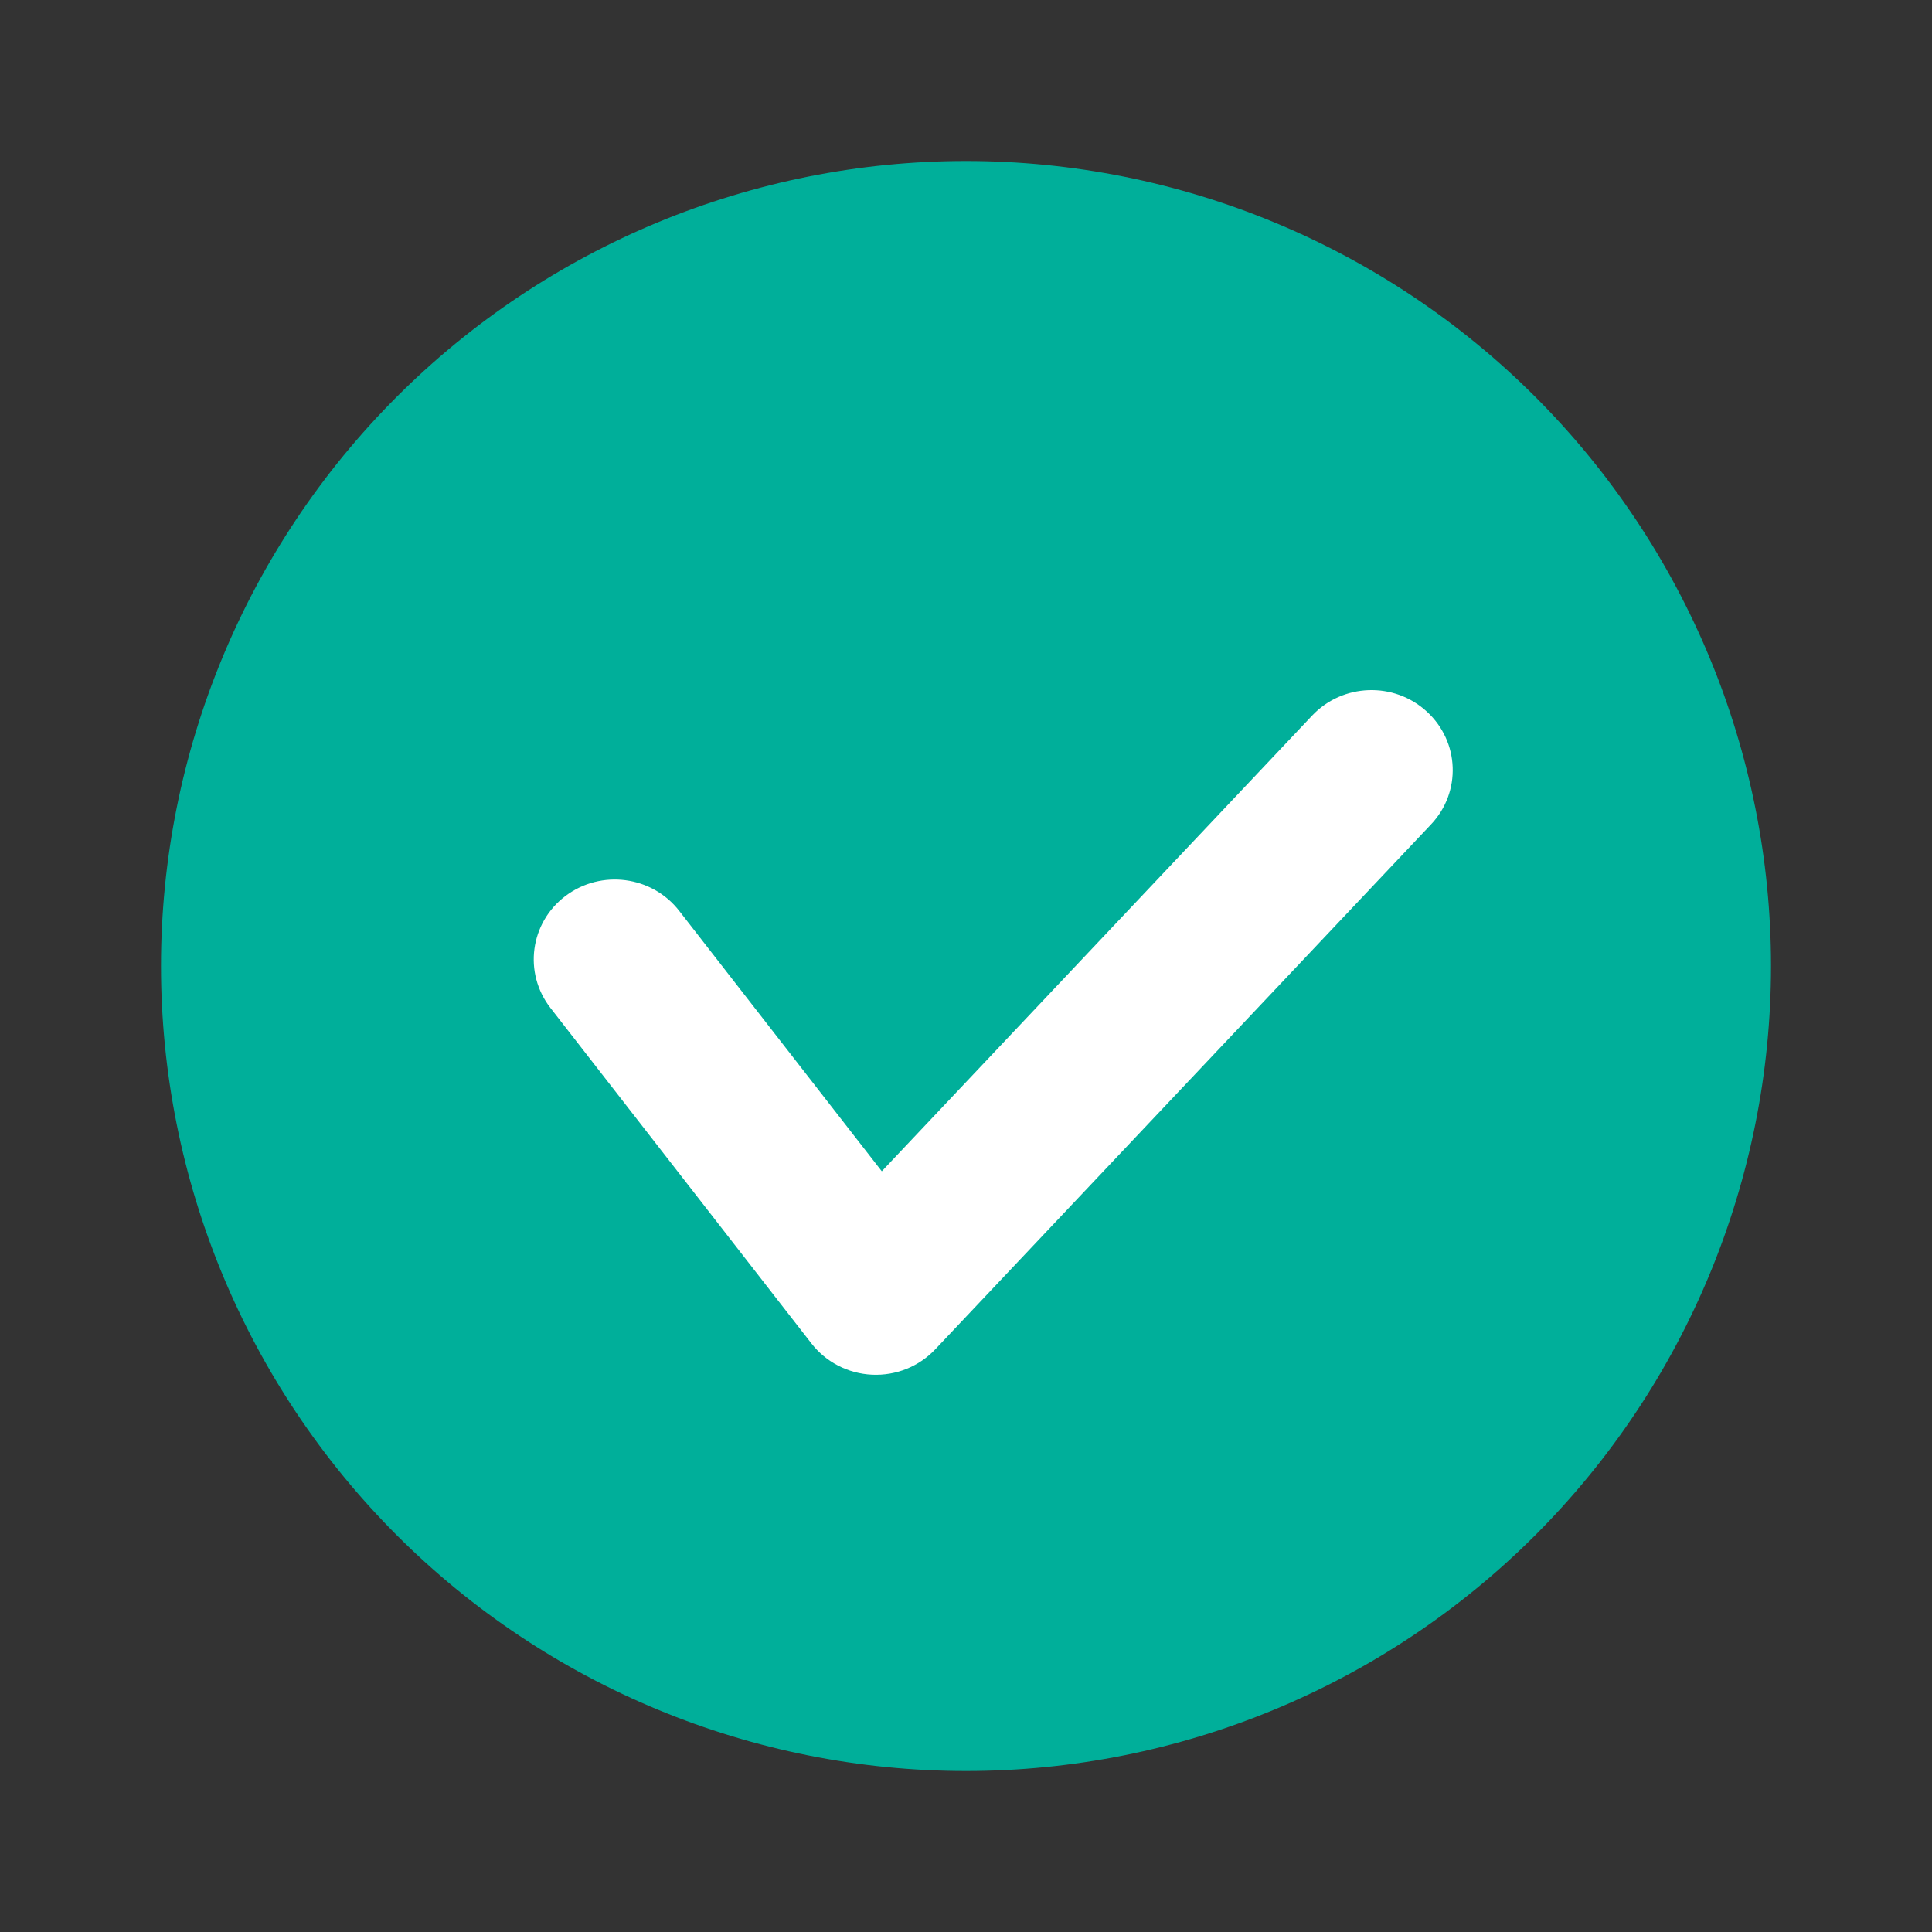
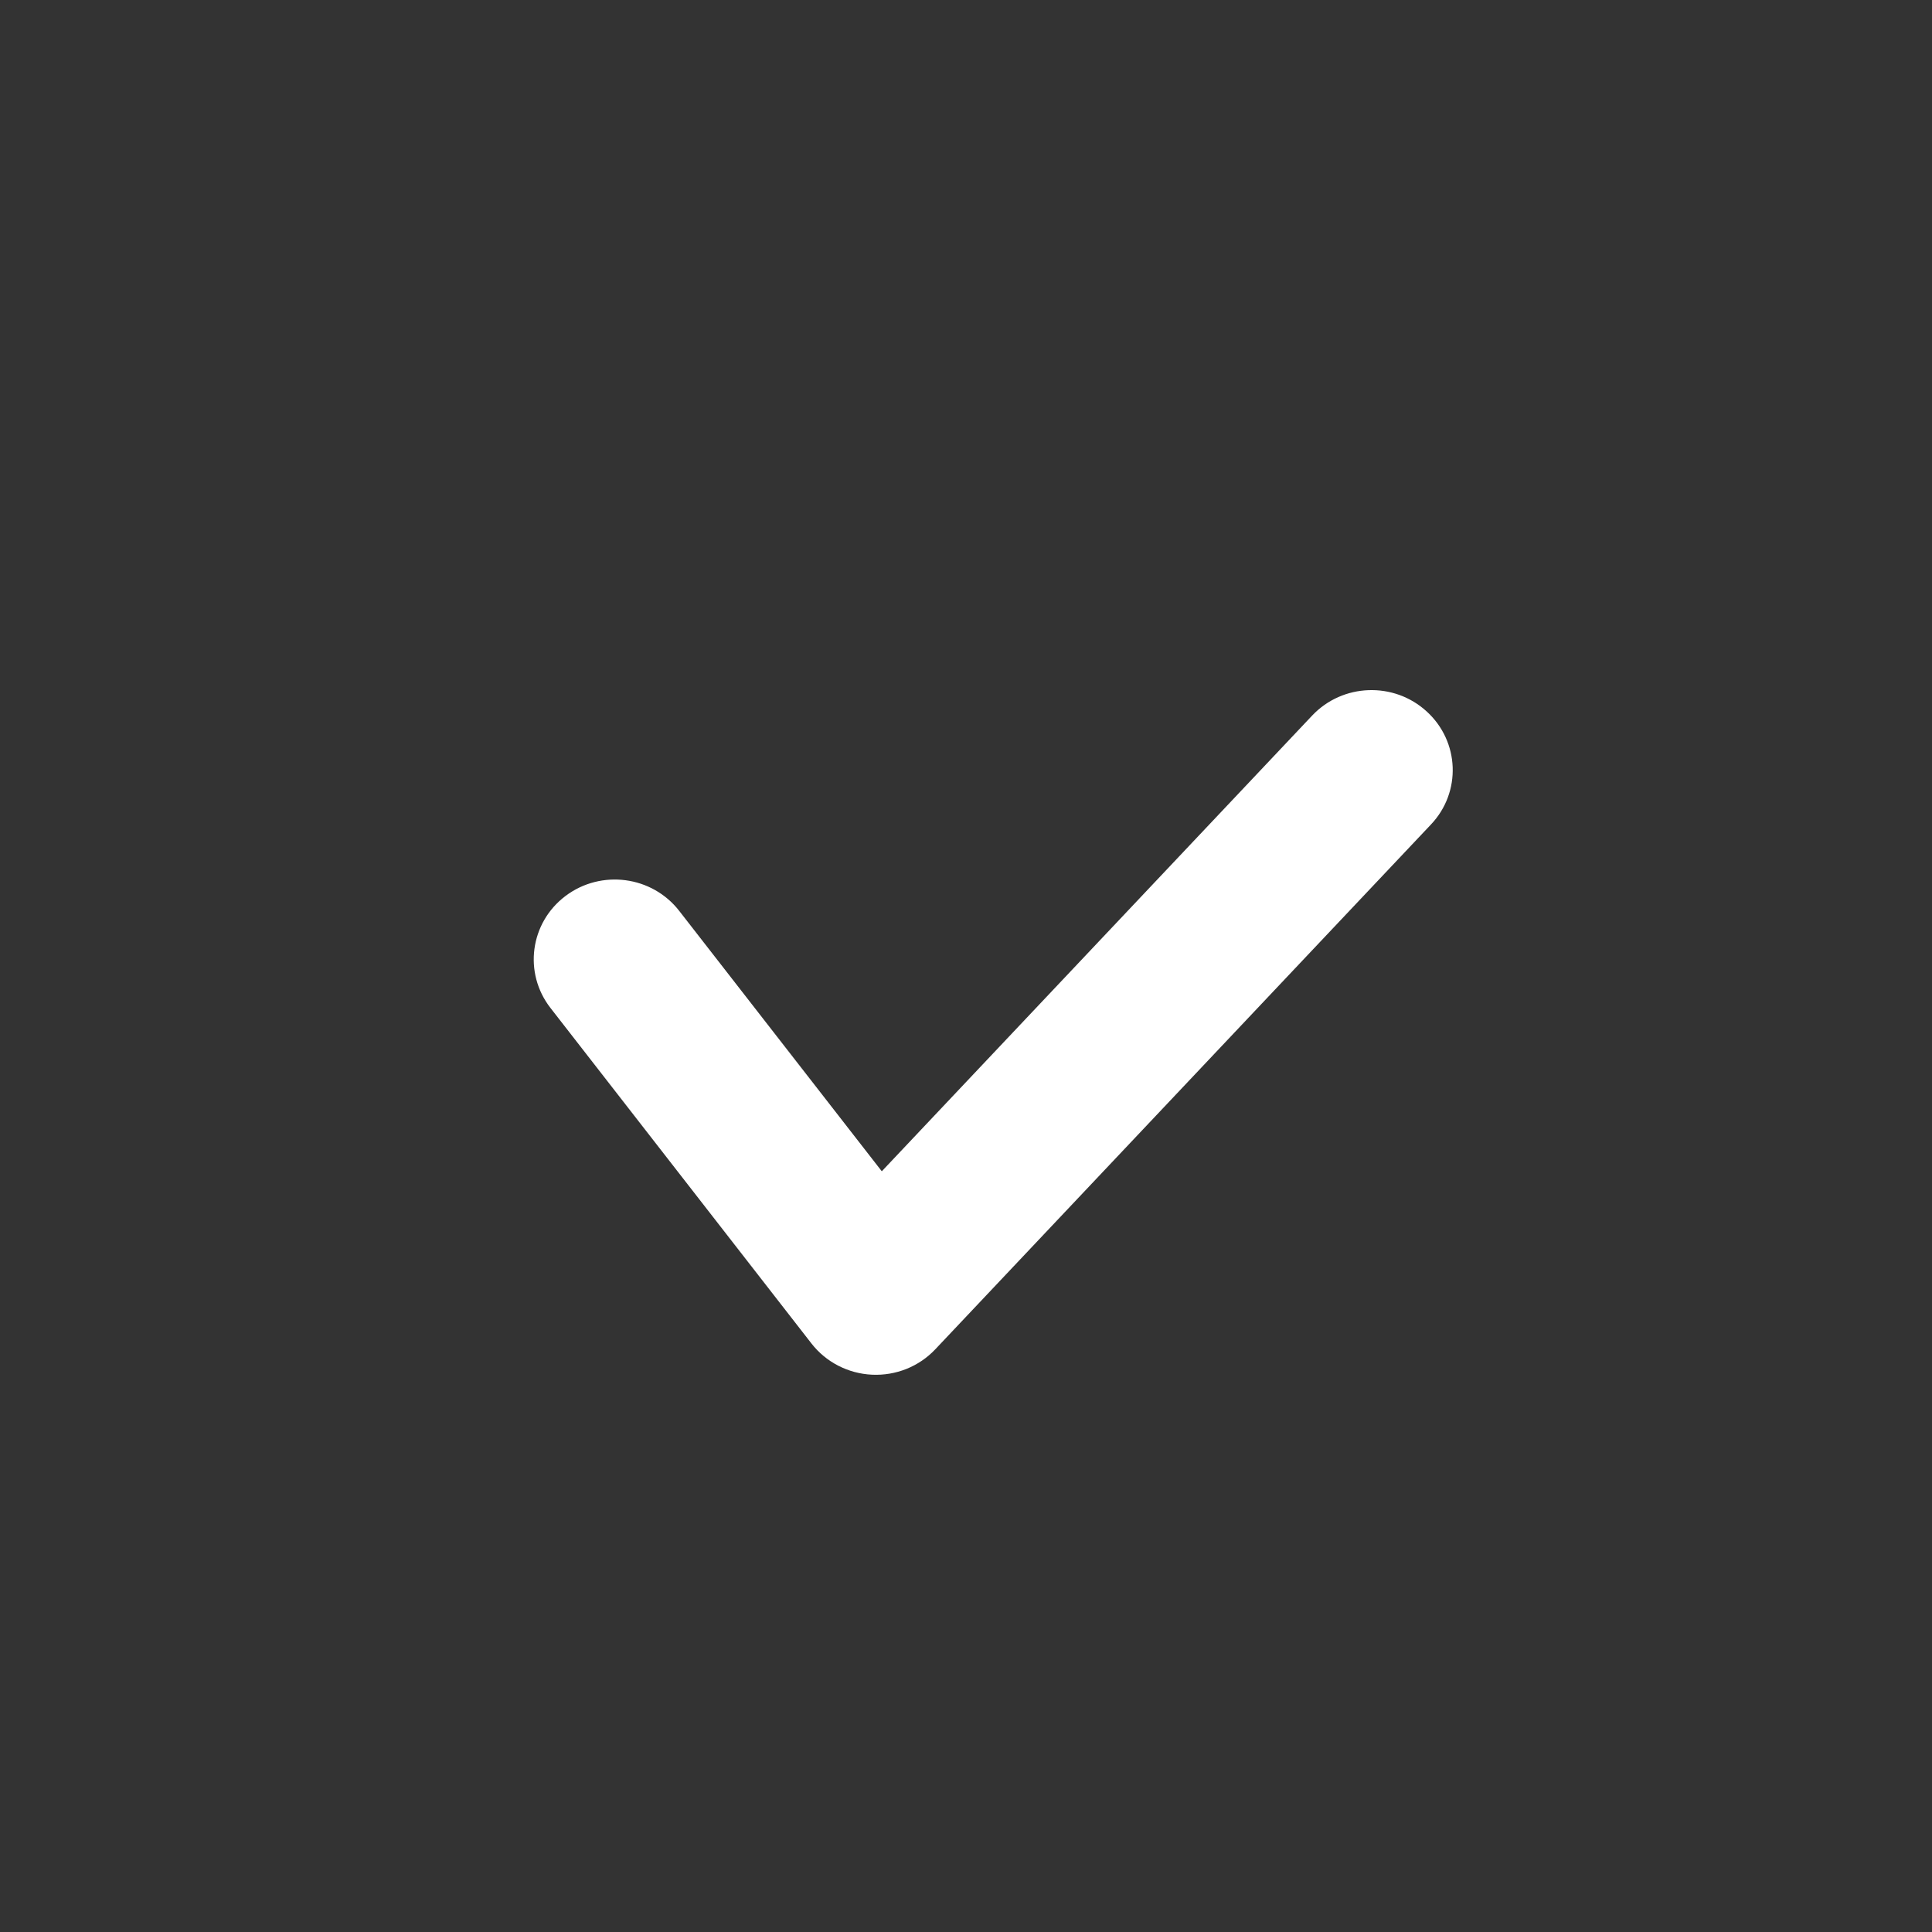
<svg xmlns="http://www.w3.org/2000/svg" width="16" height="16" viewBox="0 0 24 24" fill="none">
  <rect x="0" y="0" width="24" height="24" fill="#333333" stroke="none" />
-   <path d="M22 12C22 14.652 20.946 17.196 19.071 19.071C17.196 20.946 14.652 22 12 22C9.348 22 6.804 20.946 4.929 19.071C3.054 17.196 2 14.652 2 12C2 9.348 3.054 6.804 4.929 4.929C6.804 3.054 9.348 2 12 2C14.652 2 17.196 3.054 19.071 4.929C20.946 6.804 22 9.348 22 12Z" fill="#00AF9A" />
  <path fill-rule="evenodd" clip-rule="evenodd" d="M10.832 17.077C10.536 17.063 10.26 16.921 10.08 16.689L6.838 12.521C6.5 12.086 6.583 11.463 7.025 11.13C7.467 10.797 8.1 10.88 8.438 11.316L10.954 14.55L16.3 8.889C16.679 8.488 17.317 8.465 17.724 8.839C18.132 9.212 18.156 9.84 17.777 10.241L11.618 16.762C11.416 16.976 11.129 17.091 10.832 17.077Z" fill="white" />
</svg>